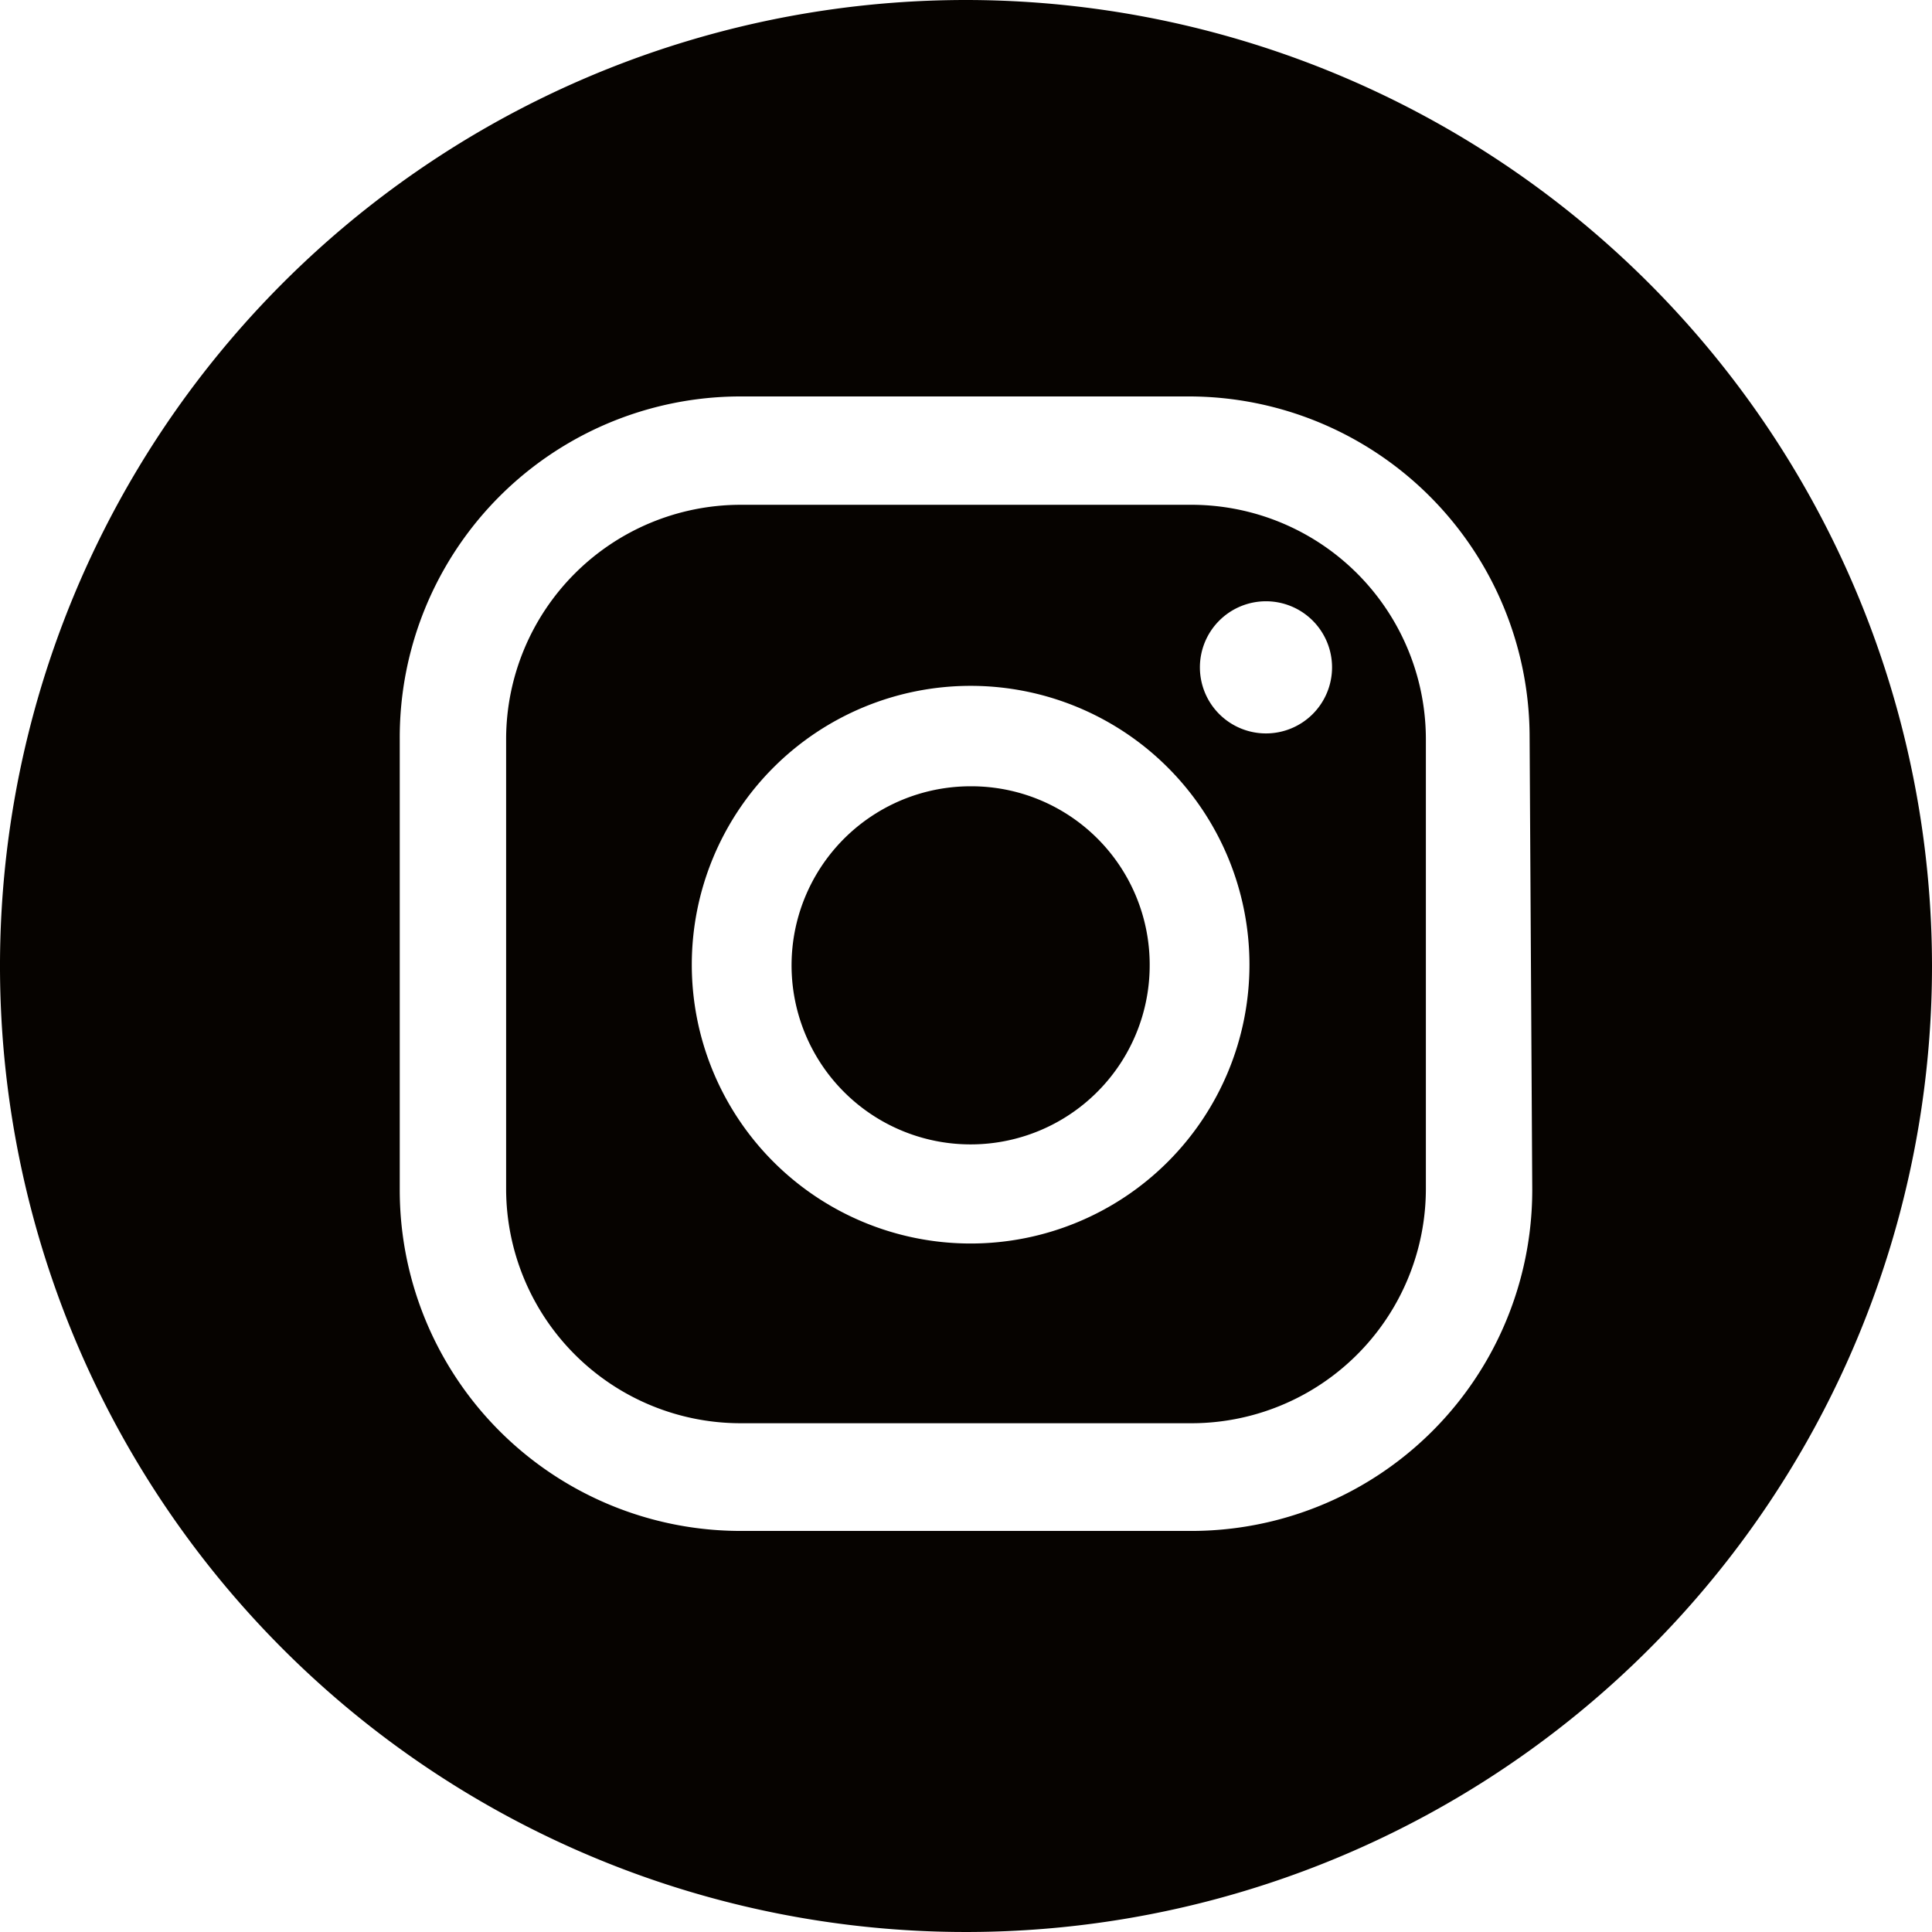
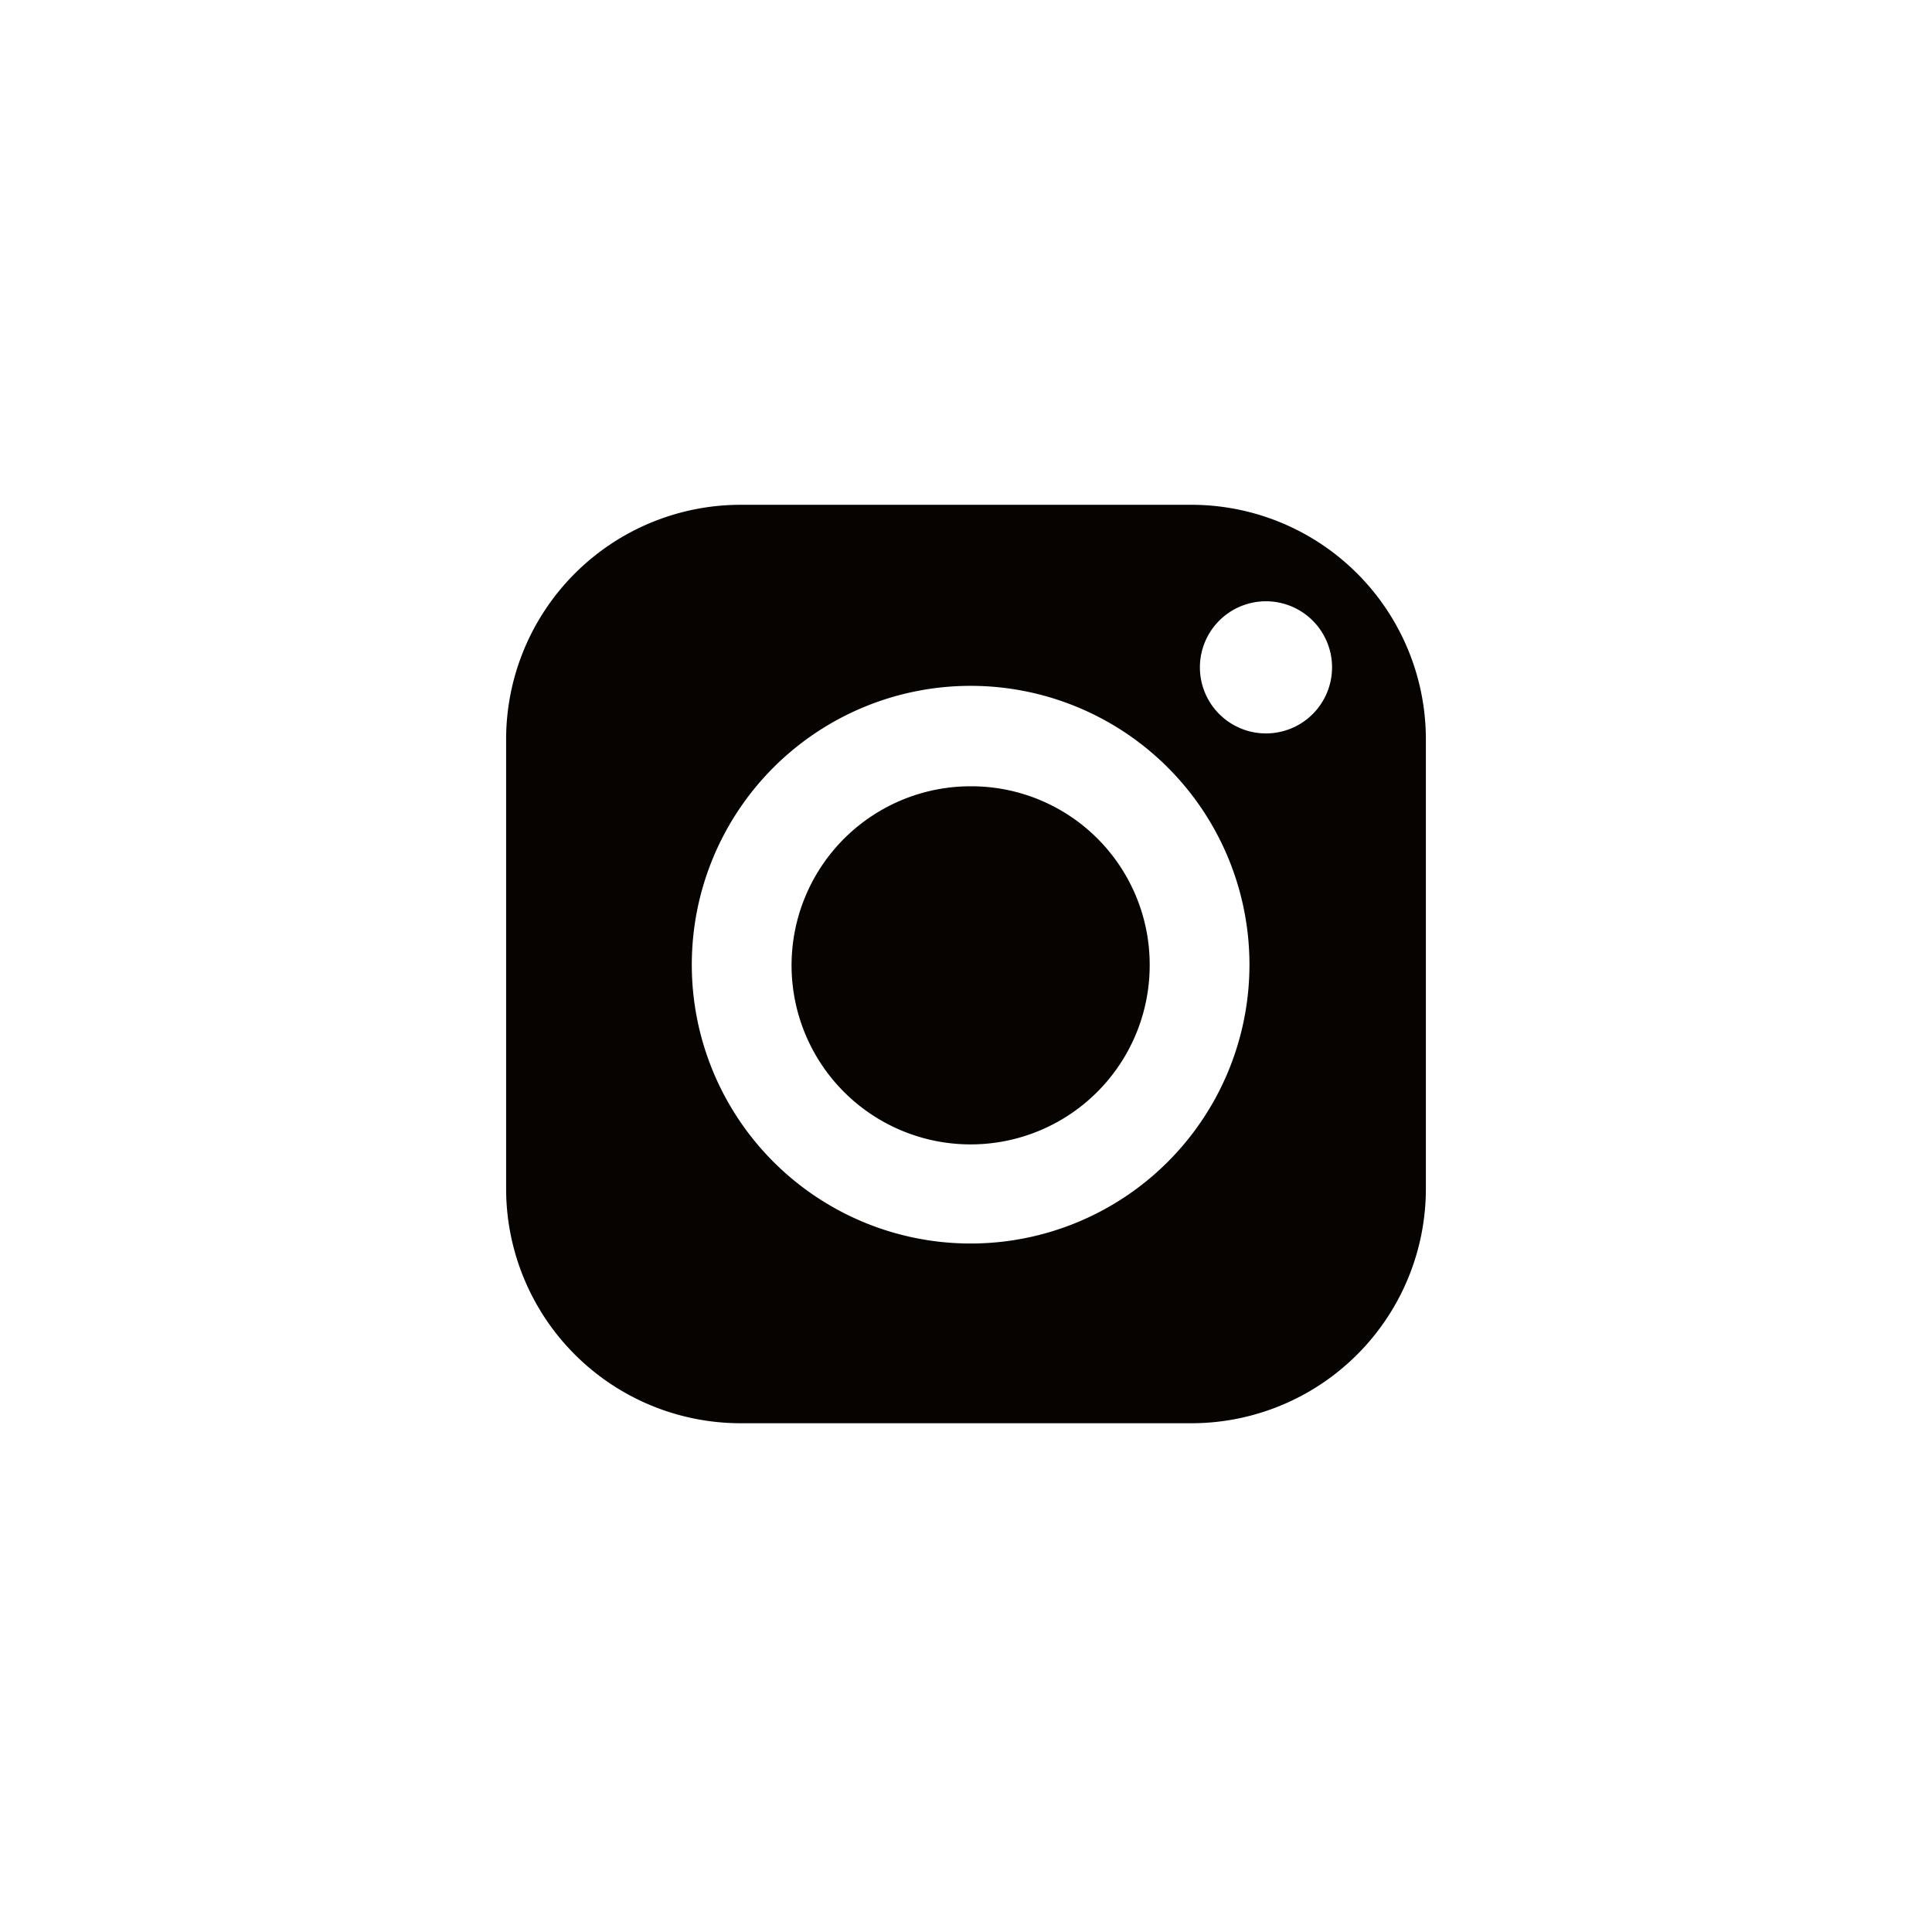
<svg xmlns="http://www.w3.org/2000/svg" id="ebb27311-c030-4389-a379-16b816963e67" data-name="Ebene 1" viewBox="0 0 29.24 29.24">
  <path d="M18,7.64H11.2a3.55,3.55,0,0,0-3.54,3.54V18a3.55,3.55,0,0,0,3.54,3.54H18A3.55,3.55,0,0,0,21.58,18V11.18A3.55,3.55,0,0,0,18,7.64ZM14.69,18.82a4.22,4.22,0,1,1,4.22-4.22A4.22,4.22,0,0,1,14.69,18.82Zm4.47-7.72a1,1,0,1,1,1-1A1,1,0,0,1,19.16,11.1Z" transform="translate(0 0)" fill="#060300" />
  <path d="M14.69,11.9a2.71,2.71,0,1,0,2.71,2.7A2.7,2.7,0,0,0,14.69,11.9Z" transform="translate(0 0)" fill="#060300" />
-   <path d="M14.62,0A14.62,14.62,0,1,0,29.24,14.62,14.63,14.63,0,0,0,14.62,0Zm8.57,18A5.16,5.16,0,0,1,18,23.17H11.2A5.16,5.16,0,0,1,6.05,18V11.18A5.16,5.16,0,0,1,11.2,6H18a5.16,5.16,0,0,1,5.15,5.15Z" transform="translate(0 0)" fill="#060300" />
</svg>